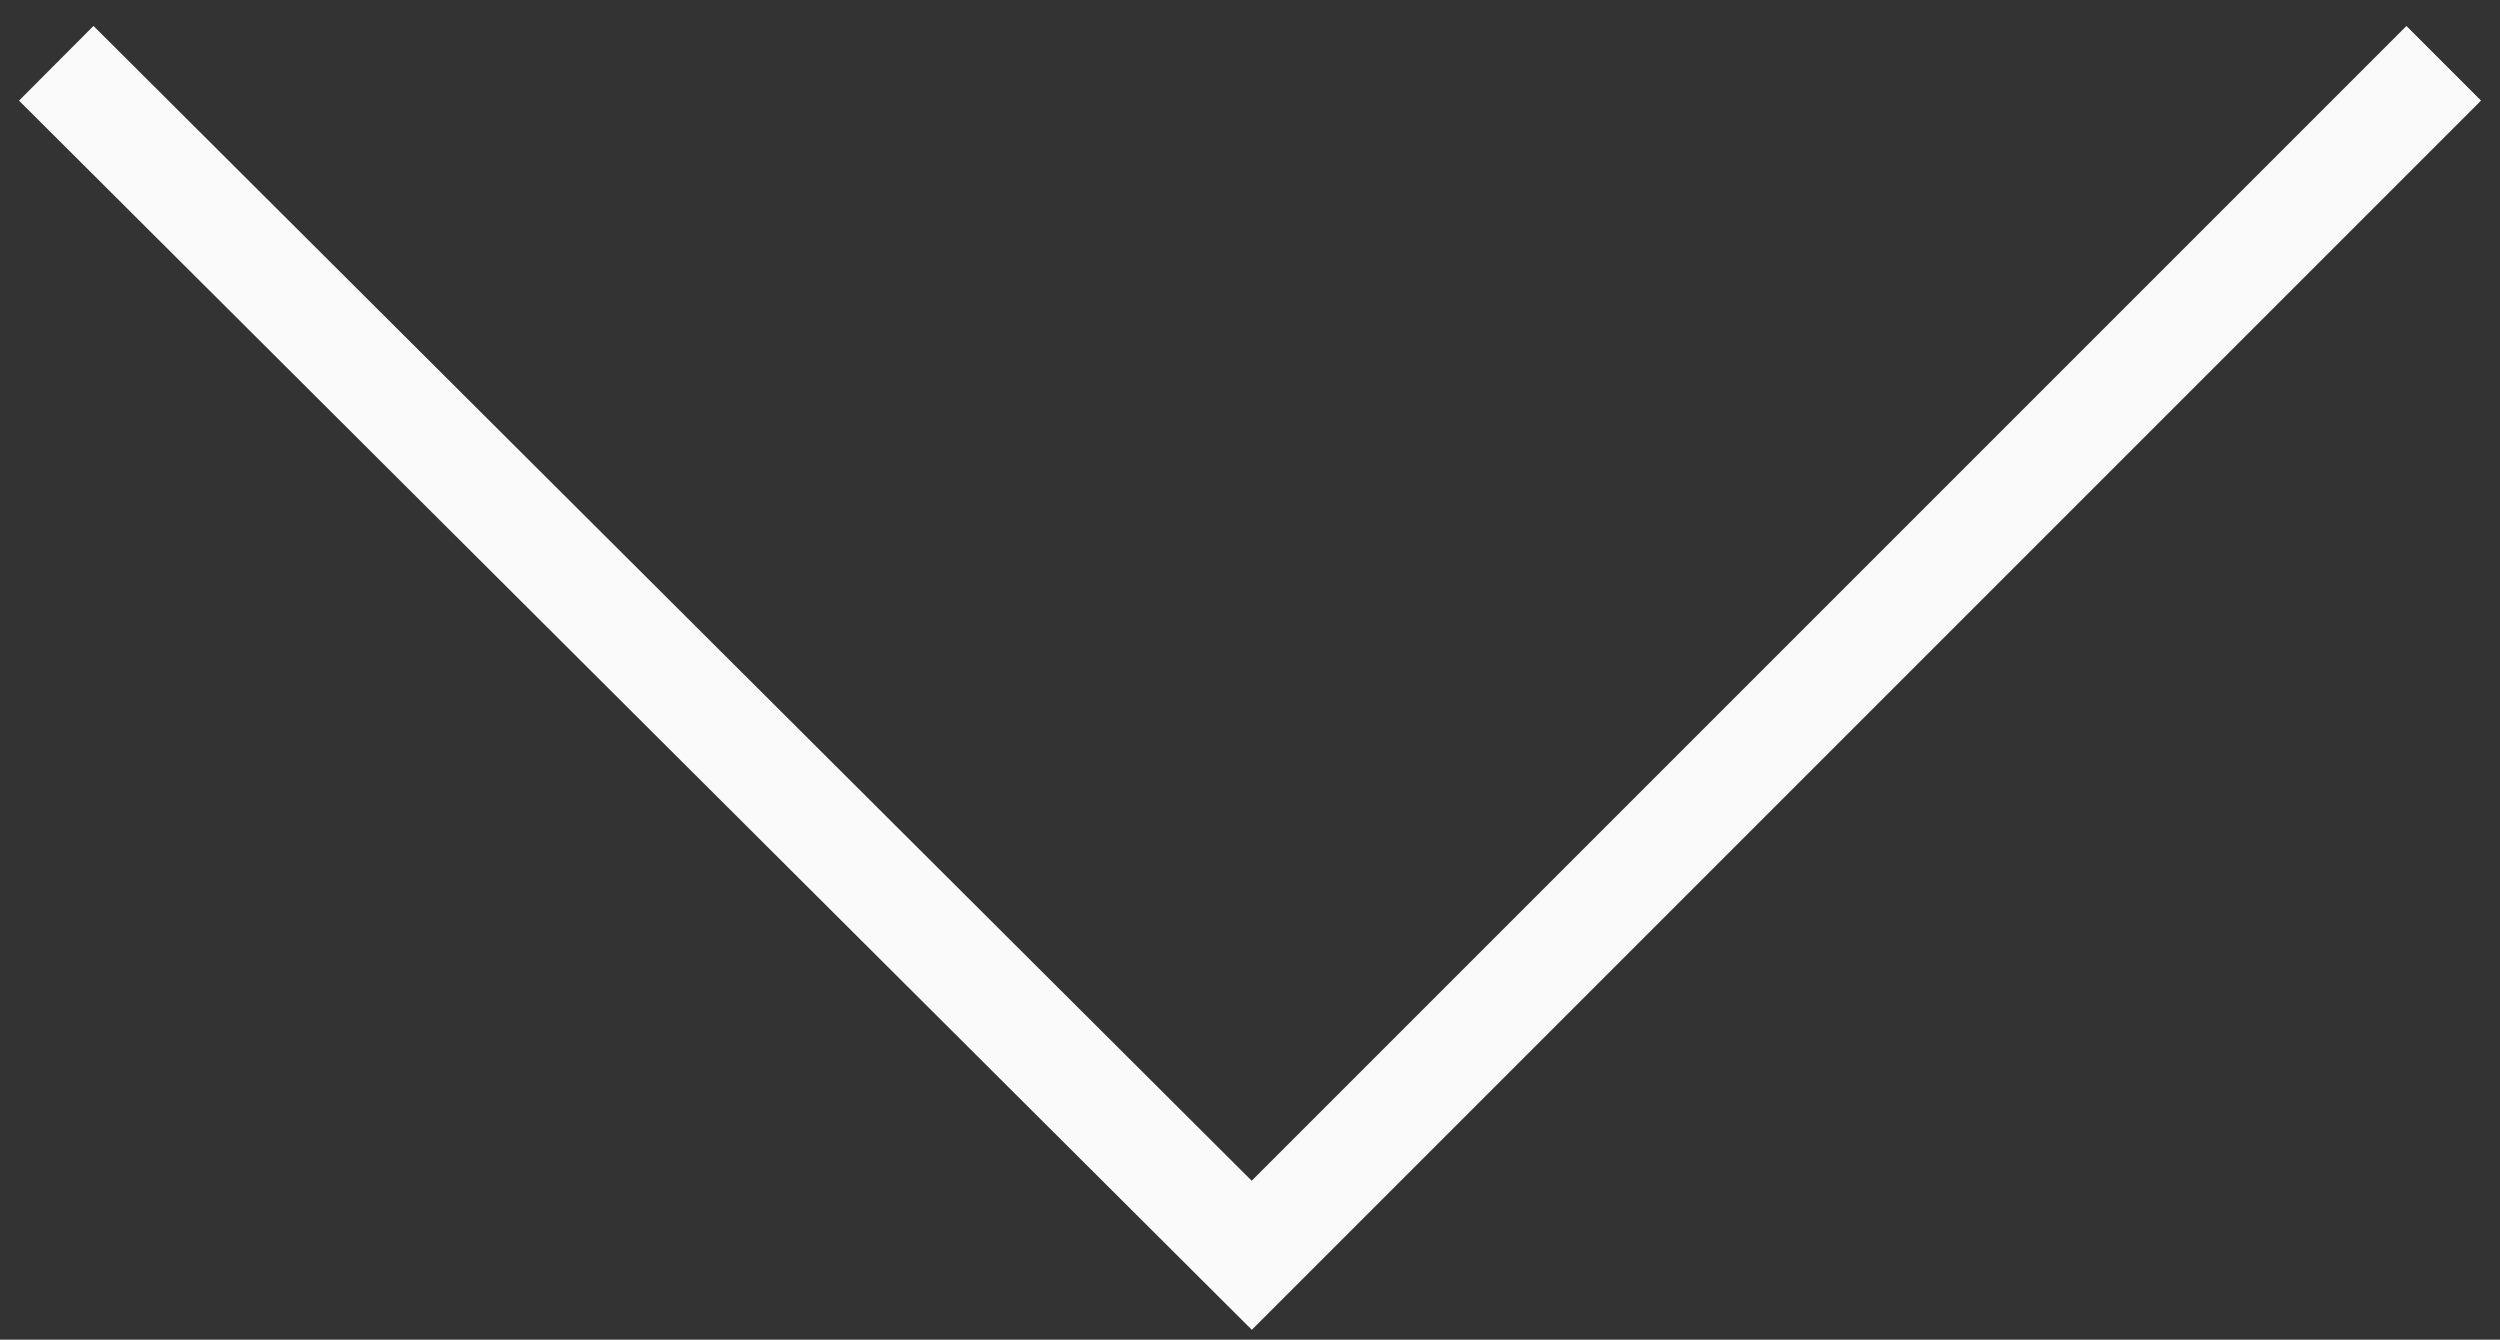
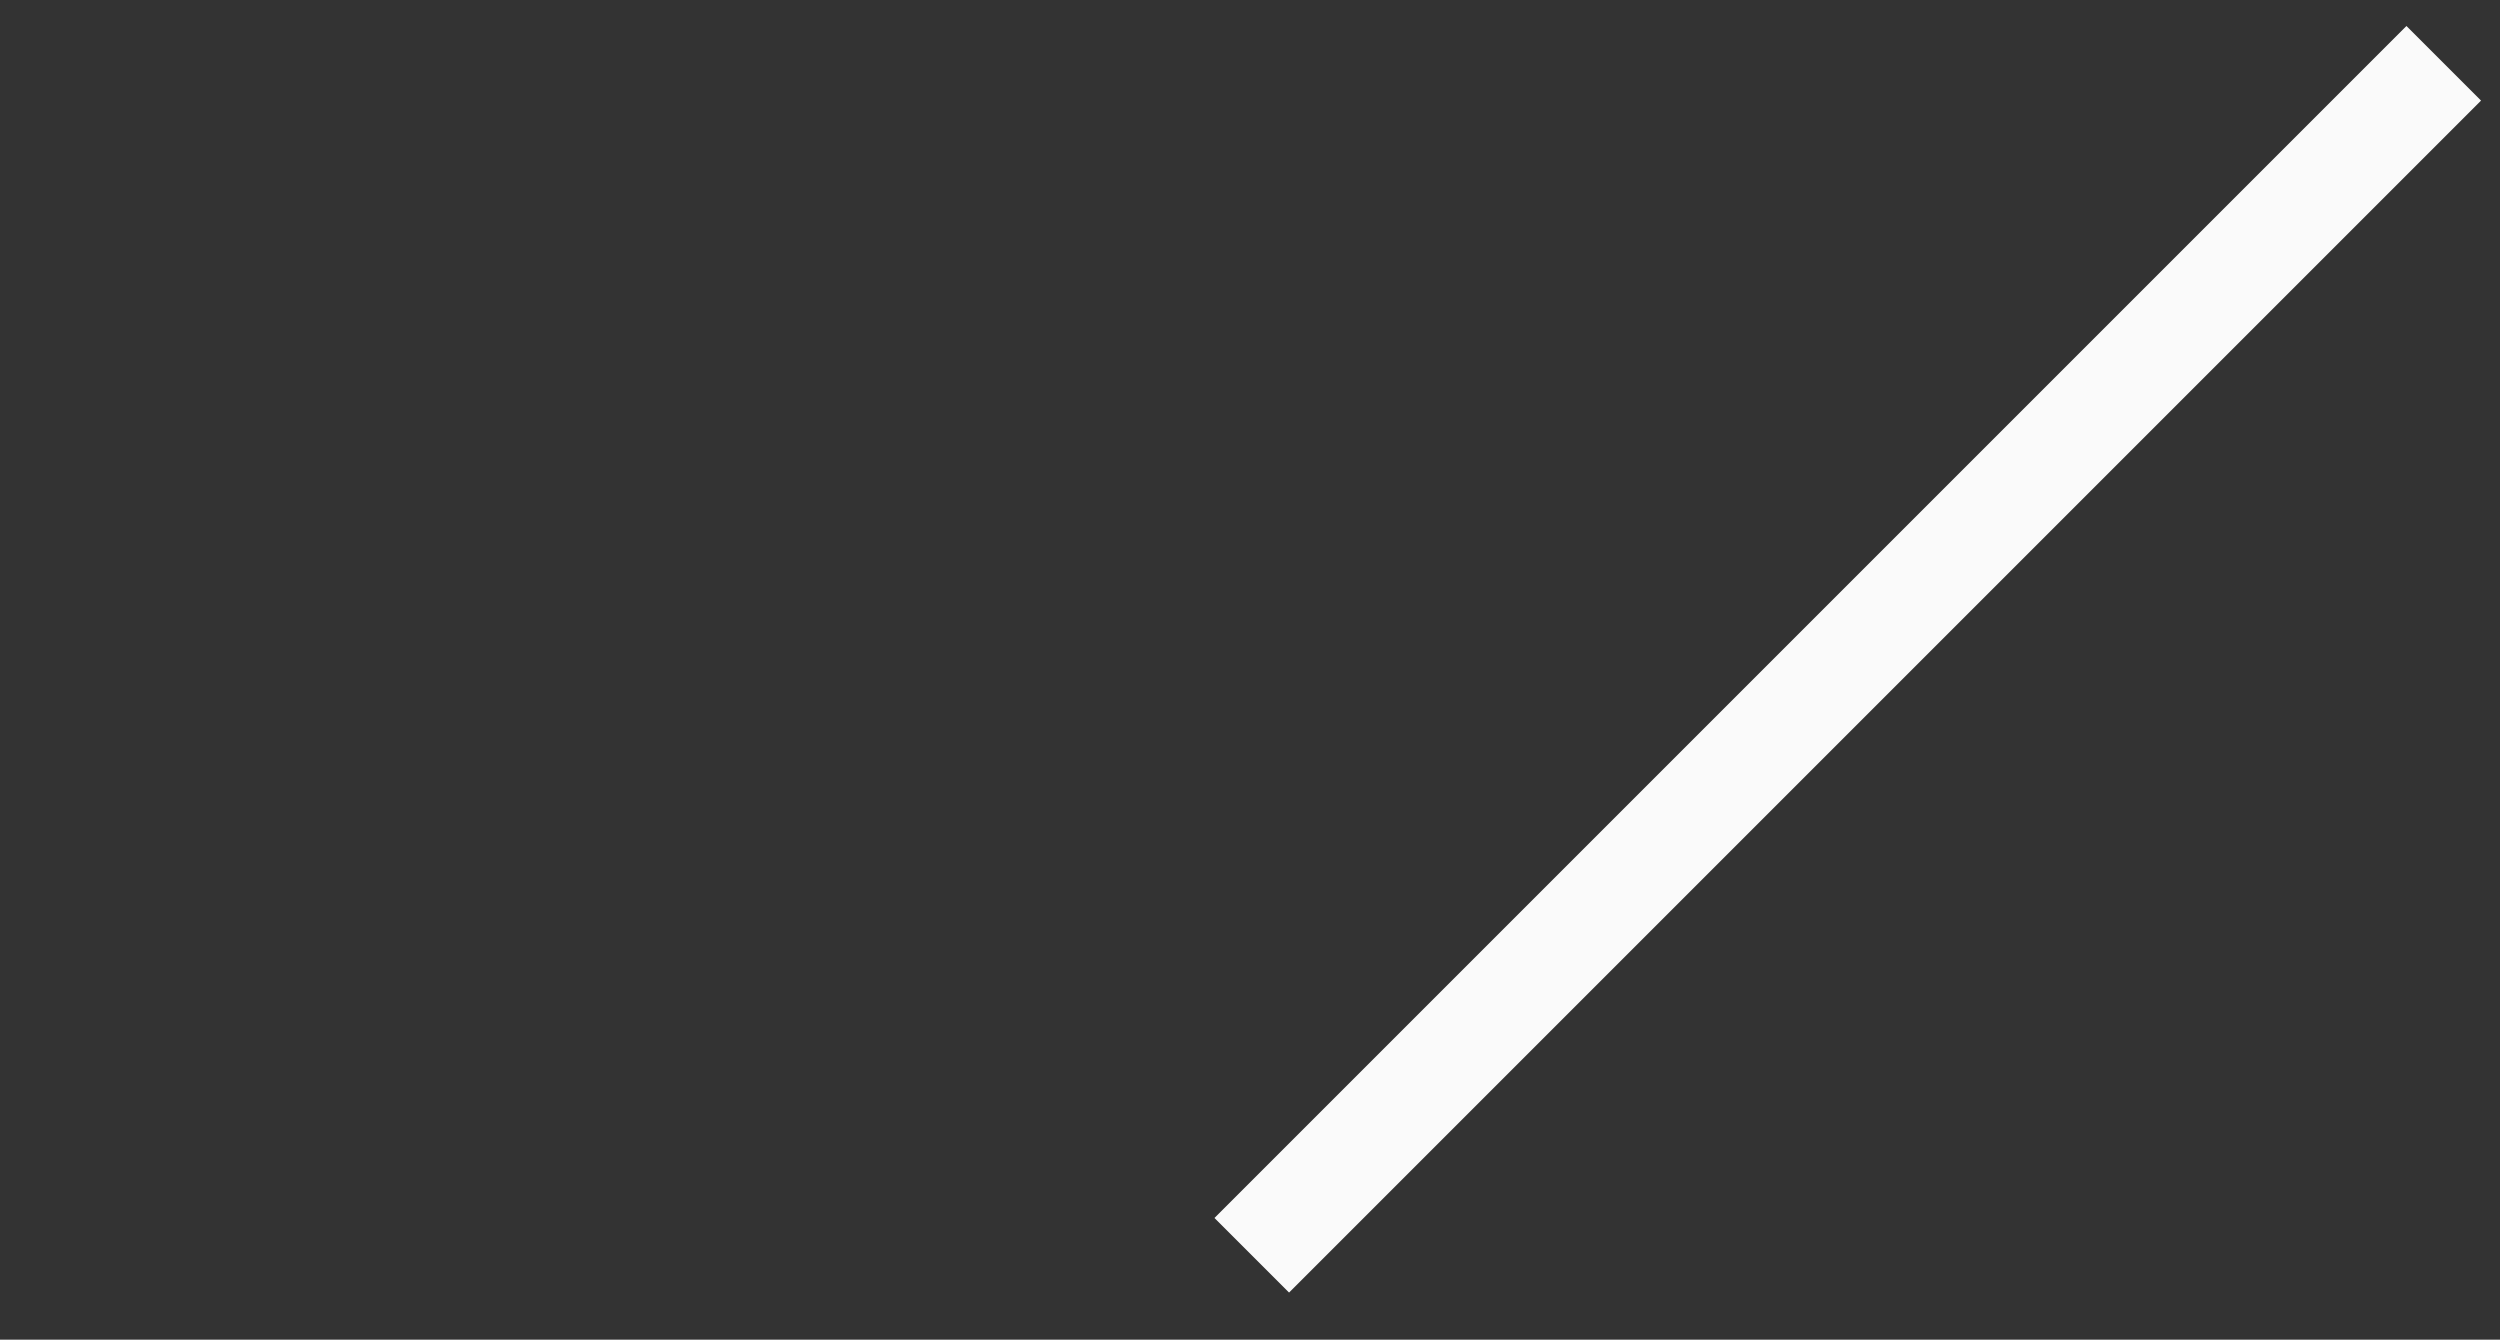
<svg xmlns="http://www.w3.org/2000/svg" version="1.1" viewBox="0 0 71.1 38.1">
  <rect x="0" y="0" width="71.1" height="38.1" fill="#333333" stroke="none" />
  <defs>
    <style>
      .cls-1 {
        fill: none;
        stroke: #fafafa;
        stroke-width: 3px;
      }
    </style>
  </defs>
  <g>
    <g id="Layer_1">
      <g id="Layer_1-2" data-name="Layer_1">
-         <path class="cls-1" d="M69.5,1.8l-33.9,33.9L1.6,1.8" />
+         <path class="cls-1" d="M69.5,1.8l-33.9,33.9" />
      </g>
    </g>
  </g>
</svg>